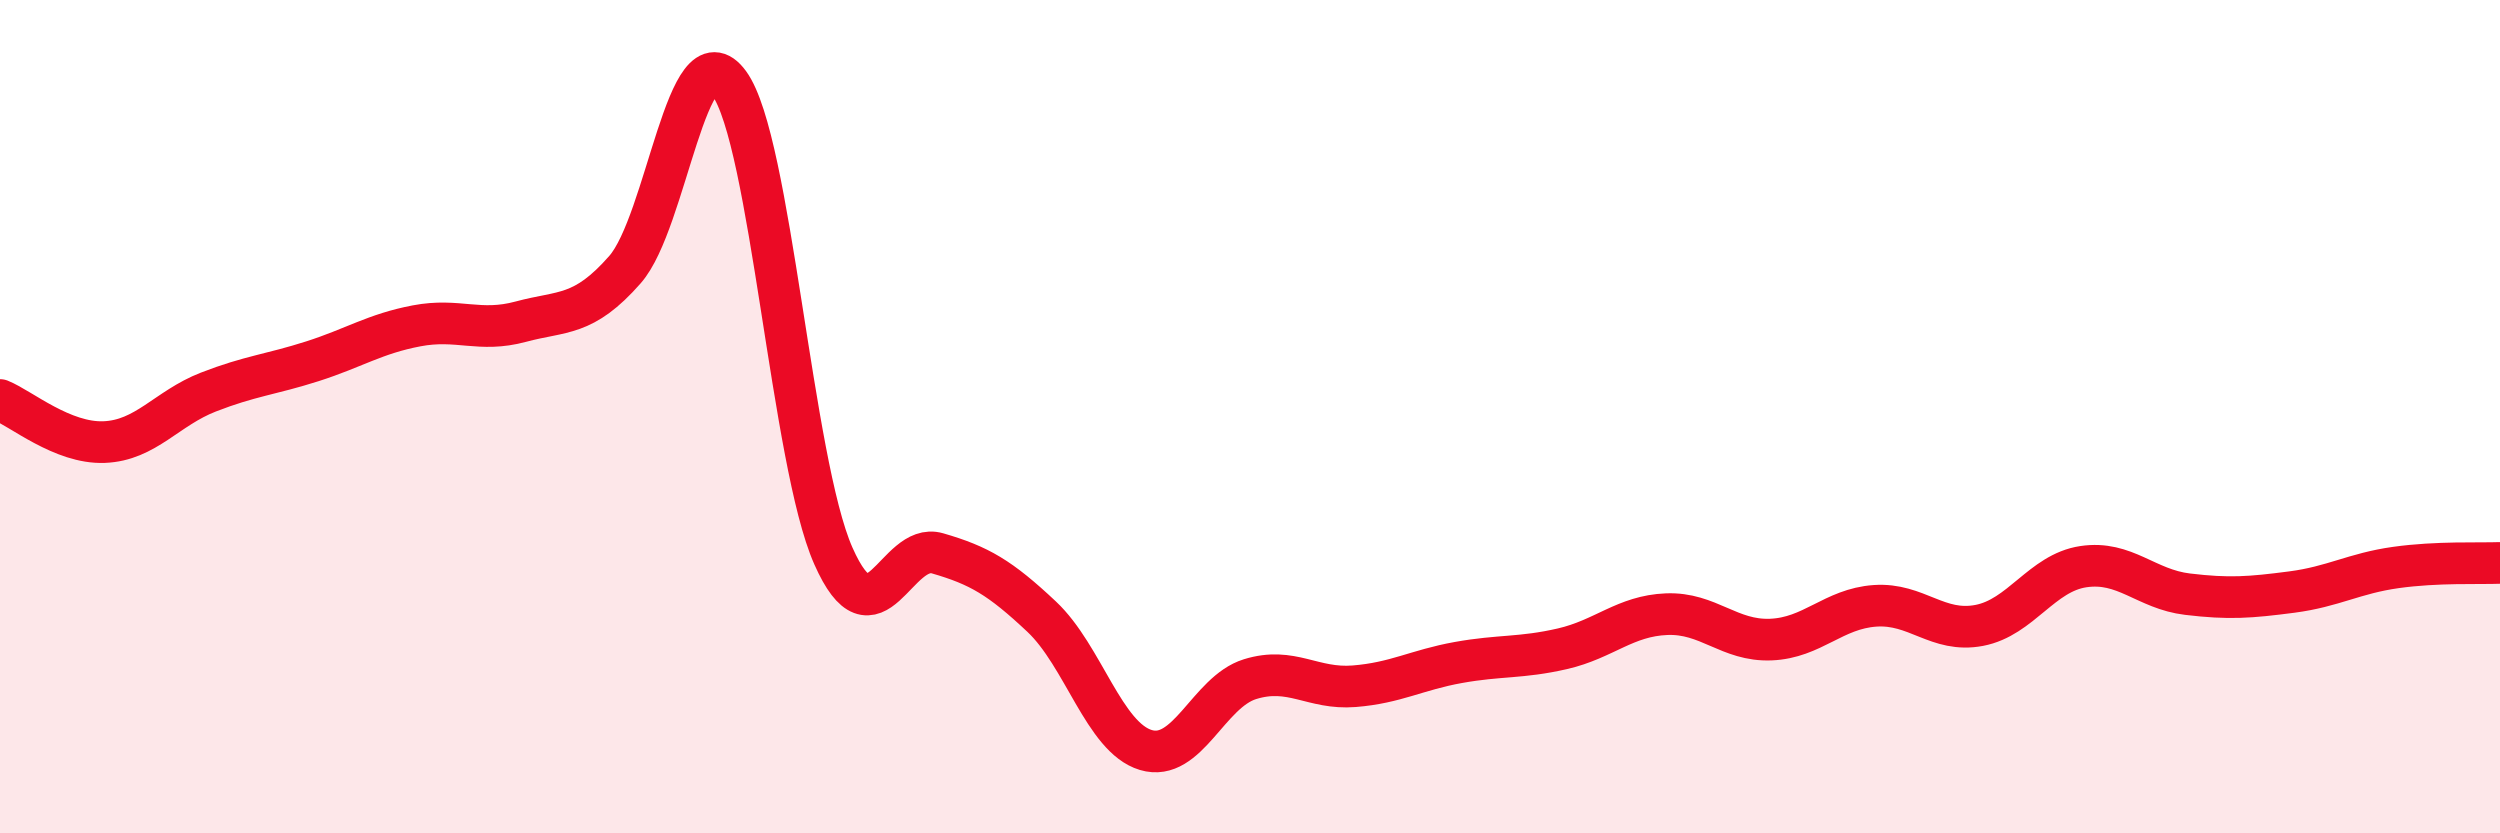
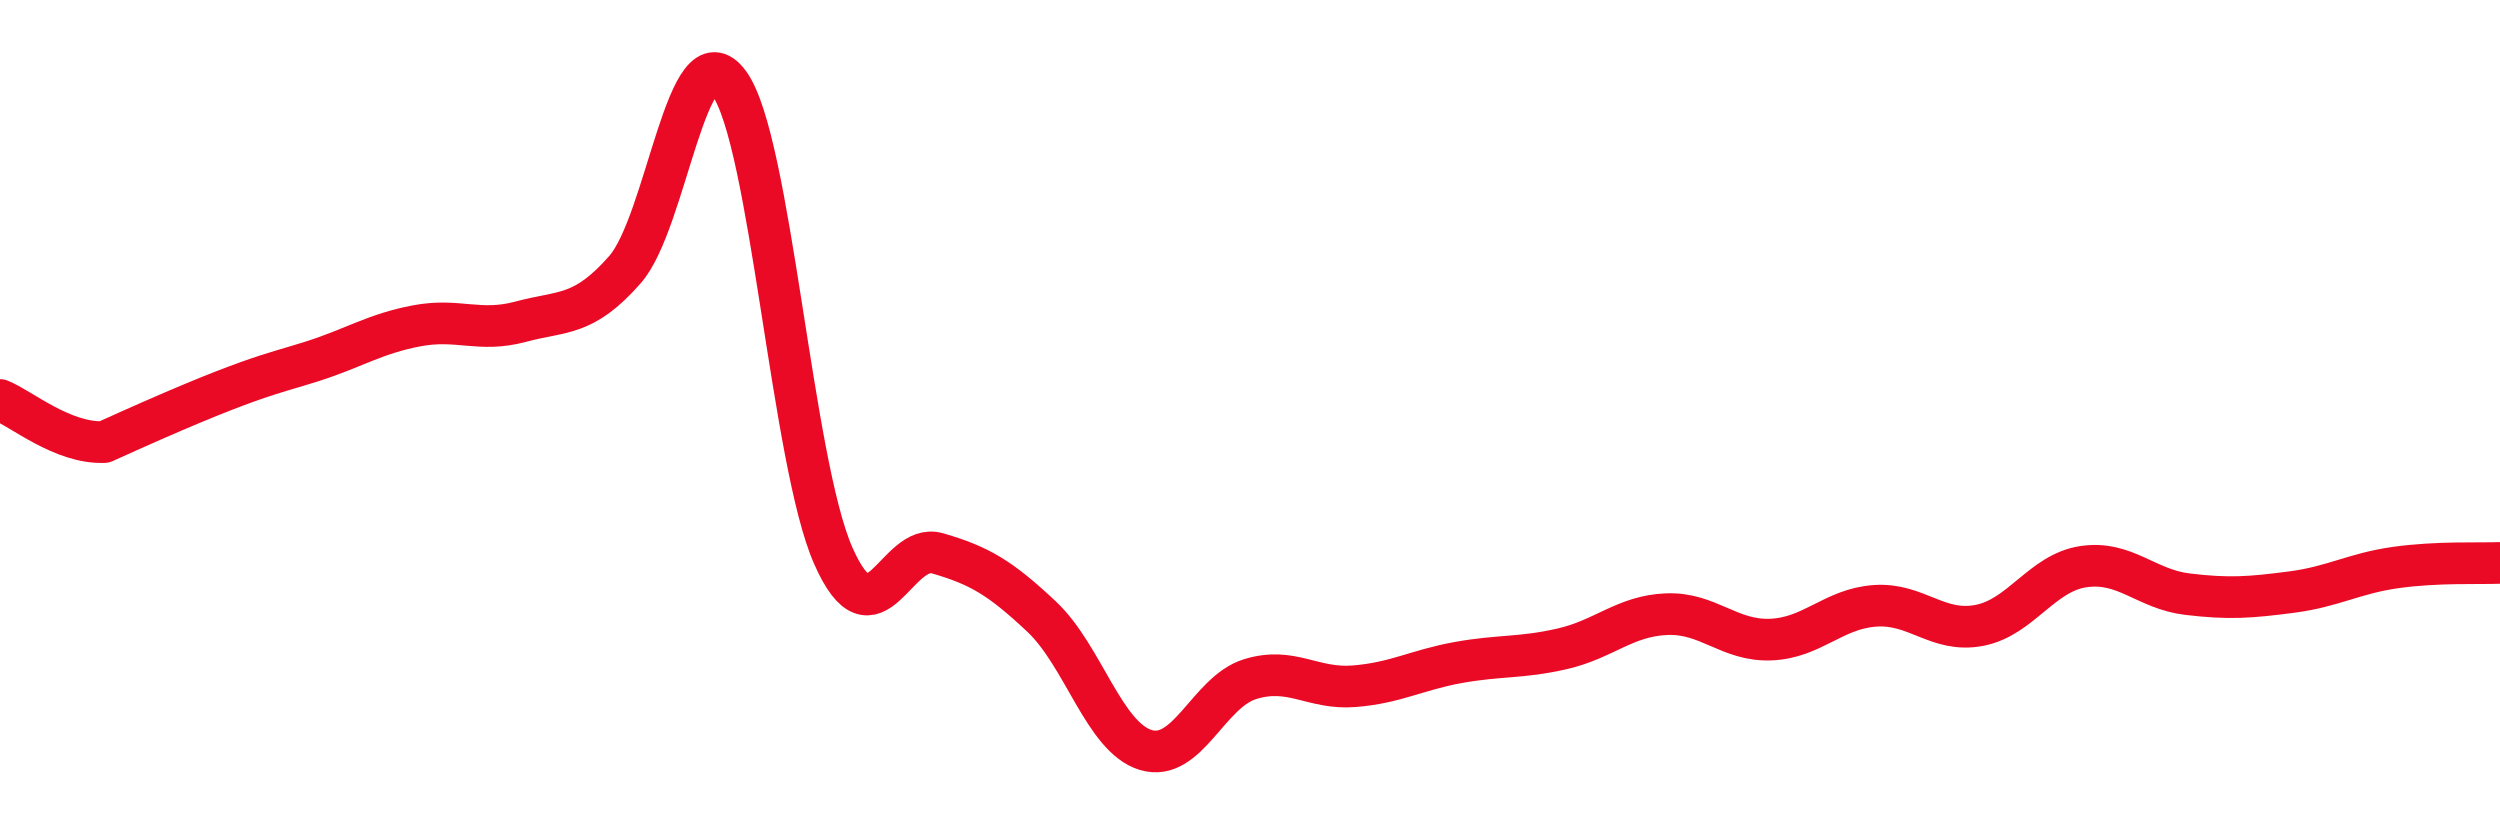
<svg xmlns="http://www.w3.org/2000/svg" width="60" height="20" viewBox="0 0 60 20">
-   <path d="M 0,9.6 C 0.5,9.8 1.5,10.65 2.5,10.61 C 3.5,10.57 4,9.8 5,9.41 C 6,9.02 6.5,8.99 7.5,8.67 C 8.5,8.35 9,8.01 10,7.82 C 11,7.63 11.5,7.99 12.5,7.72 C 13.5,7.45 14,7.61 15,6.47 C 16,5.33 16.5,0.63 17.5,2 C 18.5,3.37 19,11.08 20,13.34 C 21,15.6 21.5,12.99 22.5,13.28 C 23.5,13.57 24,13.86 25,14.8 C 26,15.74 26.5,17.7 27.5,18 C 28.5,18.3 29,16.61 30,16.3 C 31,15.99 31.5,16.55 32.5,16.47 C 33.5,16.39 34,16.08 35,15.9 C 36,15.72 36.5,15.8 37.5,15.57 C 38.5,15.34 39,14.78 40,14.74 C 41,14.7 41.5,15.39 42.5,15.35 C 43.5,15.31 44,14.61 45,14.54 C 46,14.47 46.5,15.2 47.5,15.01 C 48.5,14.82 49,13.75 50,13.6 C 51,13.45 51.5,14.14 52.5,14.26 C 53.5,14.38 54,14.34 55,14.21 C 56,14.08 56.5,13.76 57.5,13.62 C 58.5,13.48 59.5,13.53 60,13.51L60 20L0 20Z" fill="#EB0A25" opacity="0.1" stroke-linecap="round" stroke-linejoin="round" />
-   <path d="M 0,9.6 C 0.5,9.8 1.5,10.65 2.5,10.61 C 3.5,10.57 4,9.8 5,9.41 C 6,9.02 6.5,8.99 7.5,8.67 C 8.5,8.35 9,8.01 10,7.82 C 11,7.63 11.5,7.99 12.5,7.72 C 13.5,7.45 14,7.61 15,6.47 C 16,5.33 16.5,0.63 17.5,2 C 18.5,3.37 19,11.08 20,13.34 C 21,15.6 21.5,12.99 22.5,13.28 C 23.5,13.57 24,13.86 25,14.8 C 26,15.74 26.5,17.7 27.5,18 C 28.5,18.3 29,16.61 30,16.3 C 31,15.99 31.5,16.55 32.5,16.47 C 33.5,16.39 34,16.08 35,15.9 C 36,15.72 36.5,15.8 37.5,15.57 C 38.5,15.34 39,14.78 40,14.74 C 41,14.7 41.5,15.39 42.5,15.35 C 43.5,15.31 44,14.61 45,14.54 C 46,14.47 46.5,15.2 47.5,15.01 C 48.5,14.82 49,13.75 50,13.6 C 51,13.45 51.5,14.14 52.5,14.26 C 53.5,14.38 54,14.34 55,14.21 C 56,14.08 56.5,13.76 57.5,13.62 C 58.5,13.48 59.5,13.53 60,13.51" stroke="#EB0A25" stroke-width="1" fill="none" stroke-linecap="round" stroke-linejoin="round" />
+   <path d="M 0,9.6 C 0.5,9.8 1.5,10.65 2.5,10.61 C 6,9.02 6.5,8.99 7.5,8.67 C 8.5,8.35 9,8.01 10,7.82 C 11,7.63 11.5,7.99 12.5,7.72 C 13.5,7.45 14,7.61 15,6.47 C 16,5.33 16.5,0.63 17.5,2 C 18.5,3.37 19,11.08 20,13.34 C 21,15.6 21.5,12.99 22.5,13.28 C 23.5,13.57 24,13.86 25,14.8 C 26,15.74 26.5,17.7 27.5,18 C 28.5,18.3 29,16.61 30,16.3 C 31,15.99 31.5,16.55 32.5,16.47 C 33.5,16.39 34,16.08 35,15.9 C 36,15.72 36.5,15.8 37.5,15.57 C 38.5,15.34 39,14.78 40,14.74 C 41,14.7 41.5,15.39 42.5,15.35 C 43.5,15.31 44,14.61 45,14.54 C 46,14.47 46.5,15.2 47.5,15.01 C 48.5,14.82 49,13.75 50,13.6 C 51,13.45 51.5,14.14 52.5,14.26 C 53.5,14.38 54,14.34 55,14.21 C 56,14.08 56.5,13.76 57.5,13.62 C 58.5,13.48 59.5,13.53 60,13.51" stroke="#EB0A25" stroke-width="1" fill="none" stroke-linecap="round" stroke-linejoin="round" />
</svg>